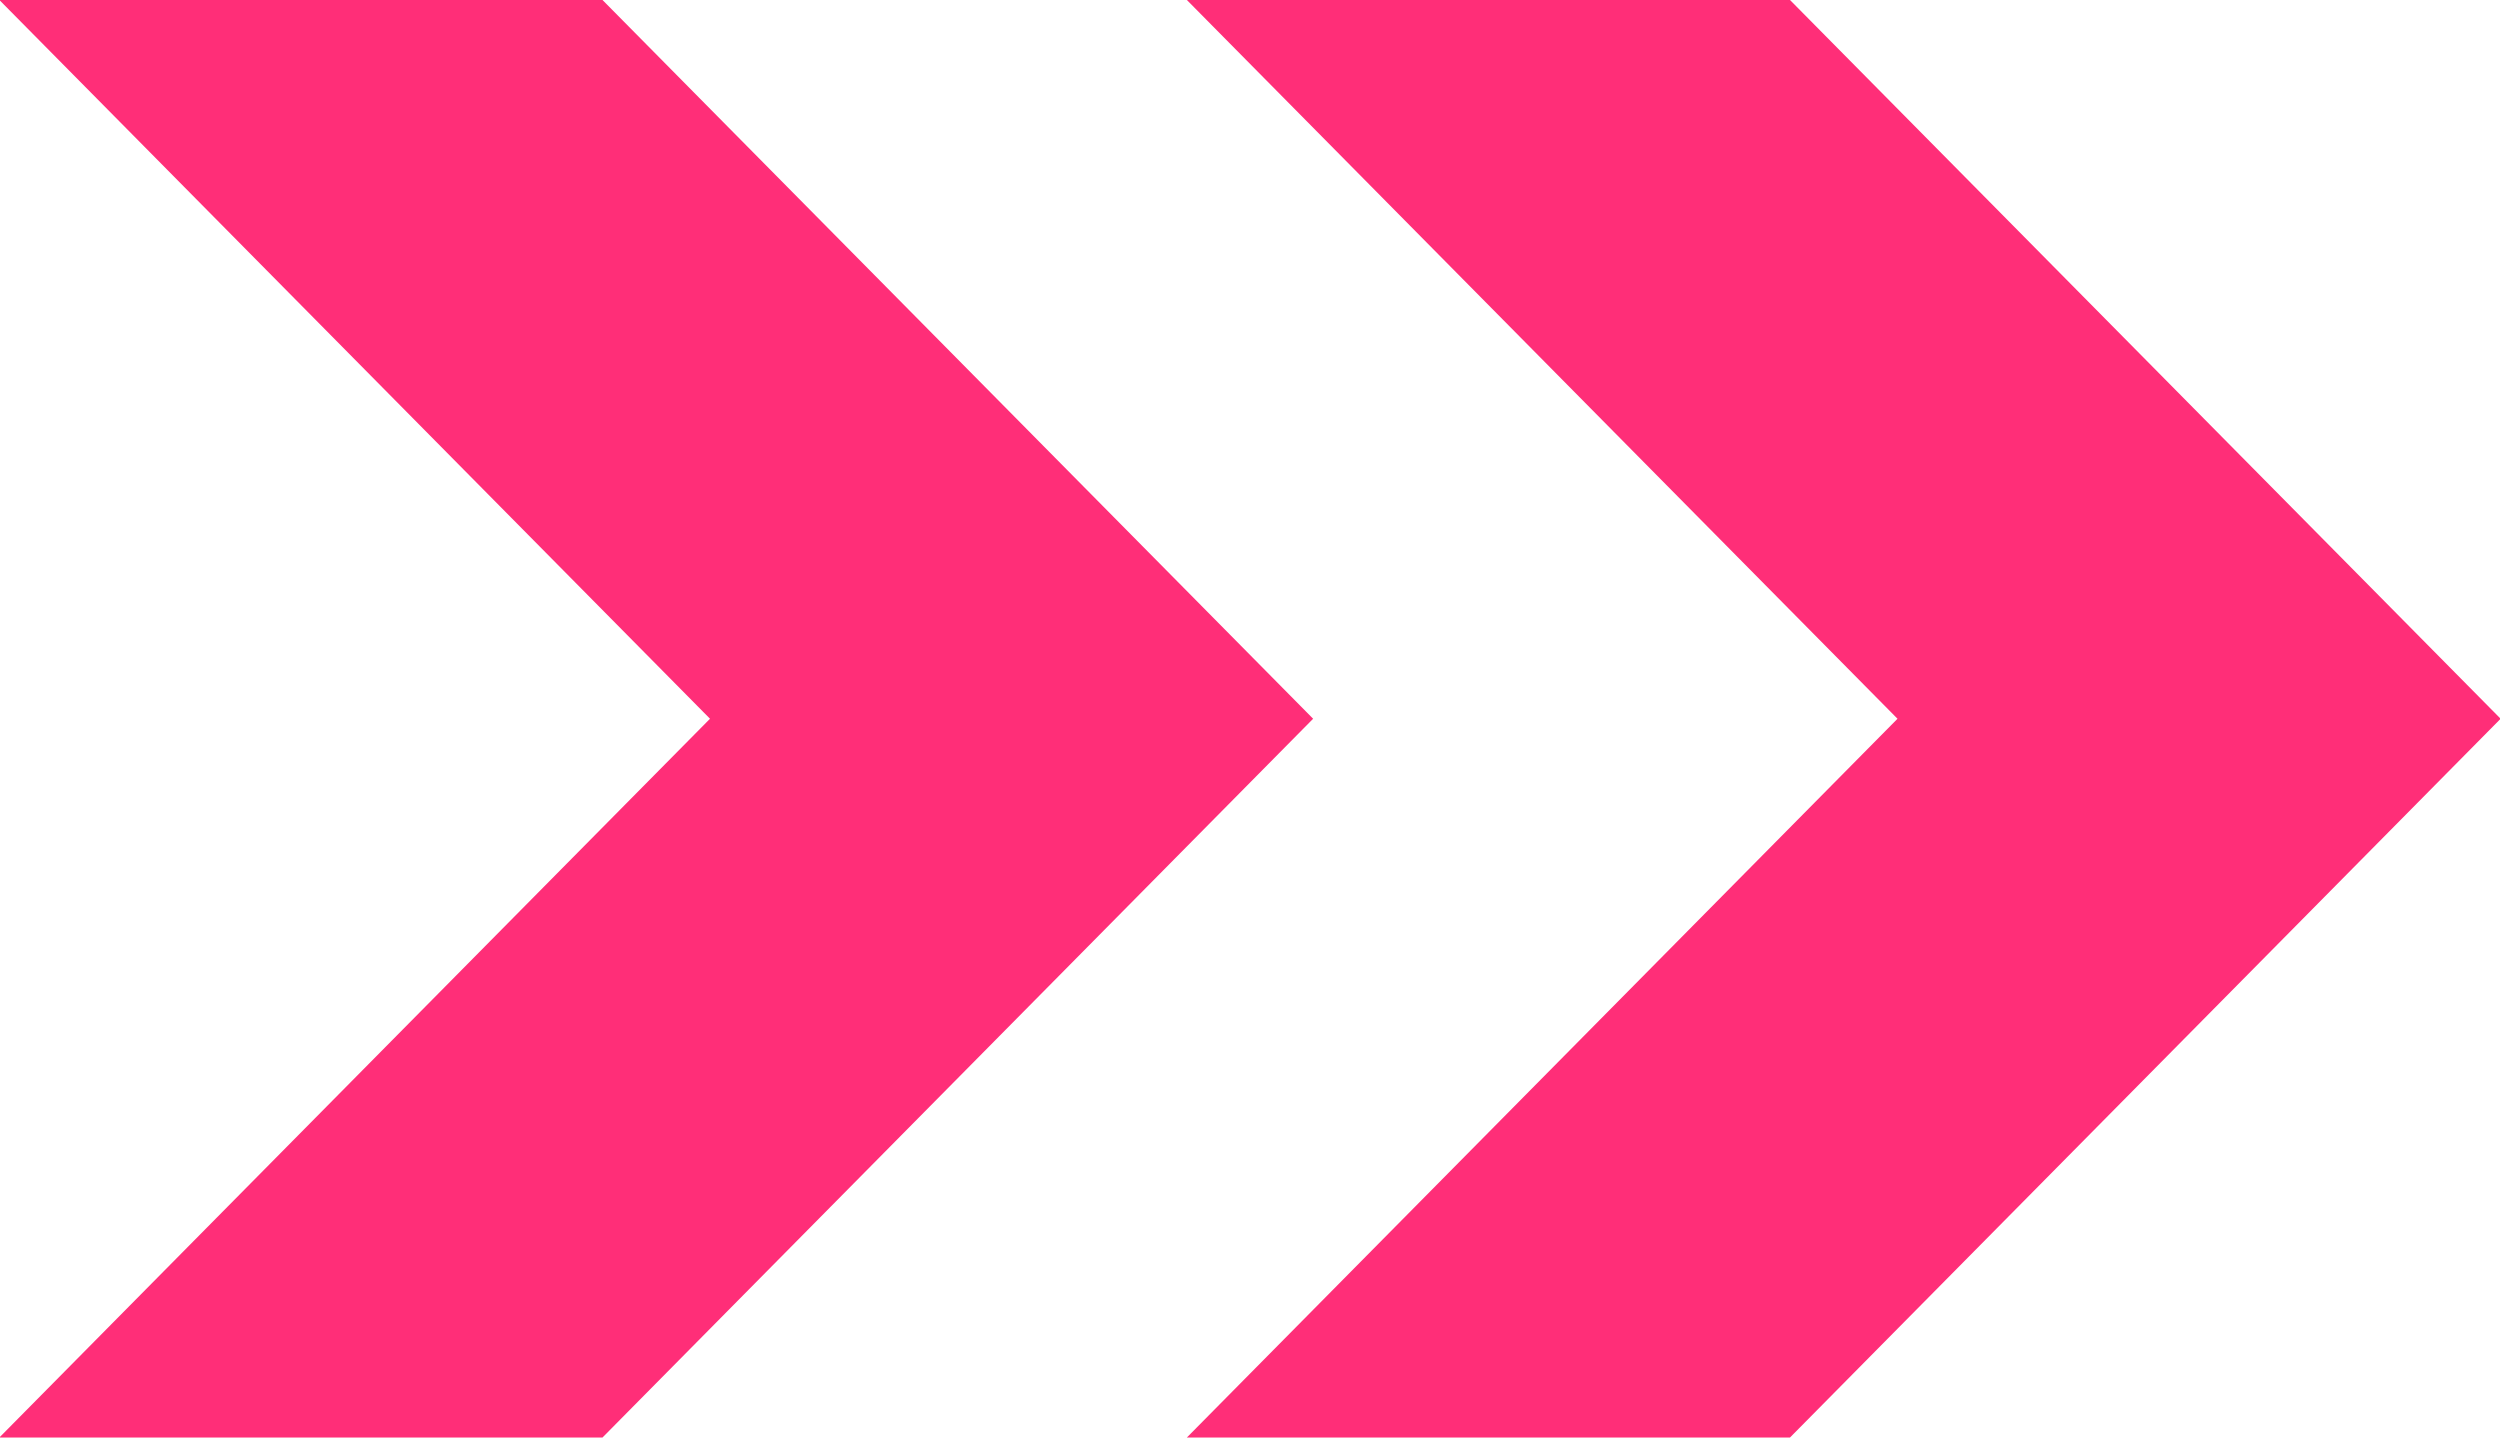
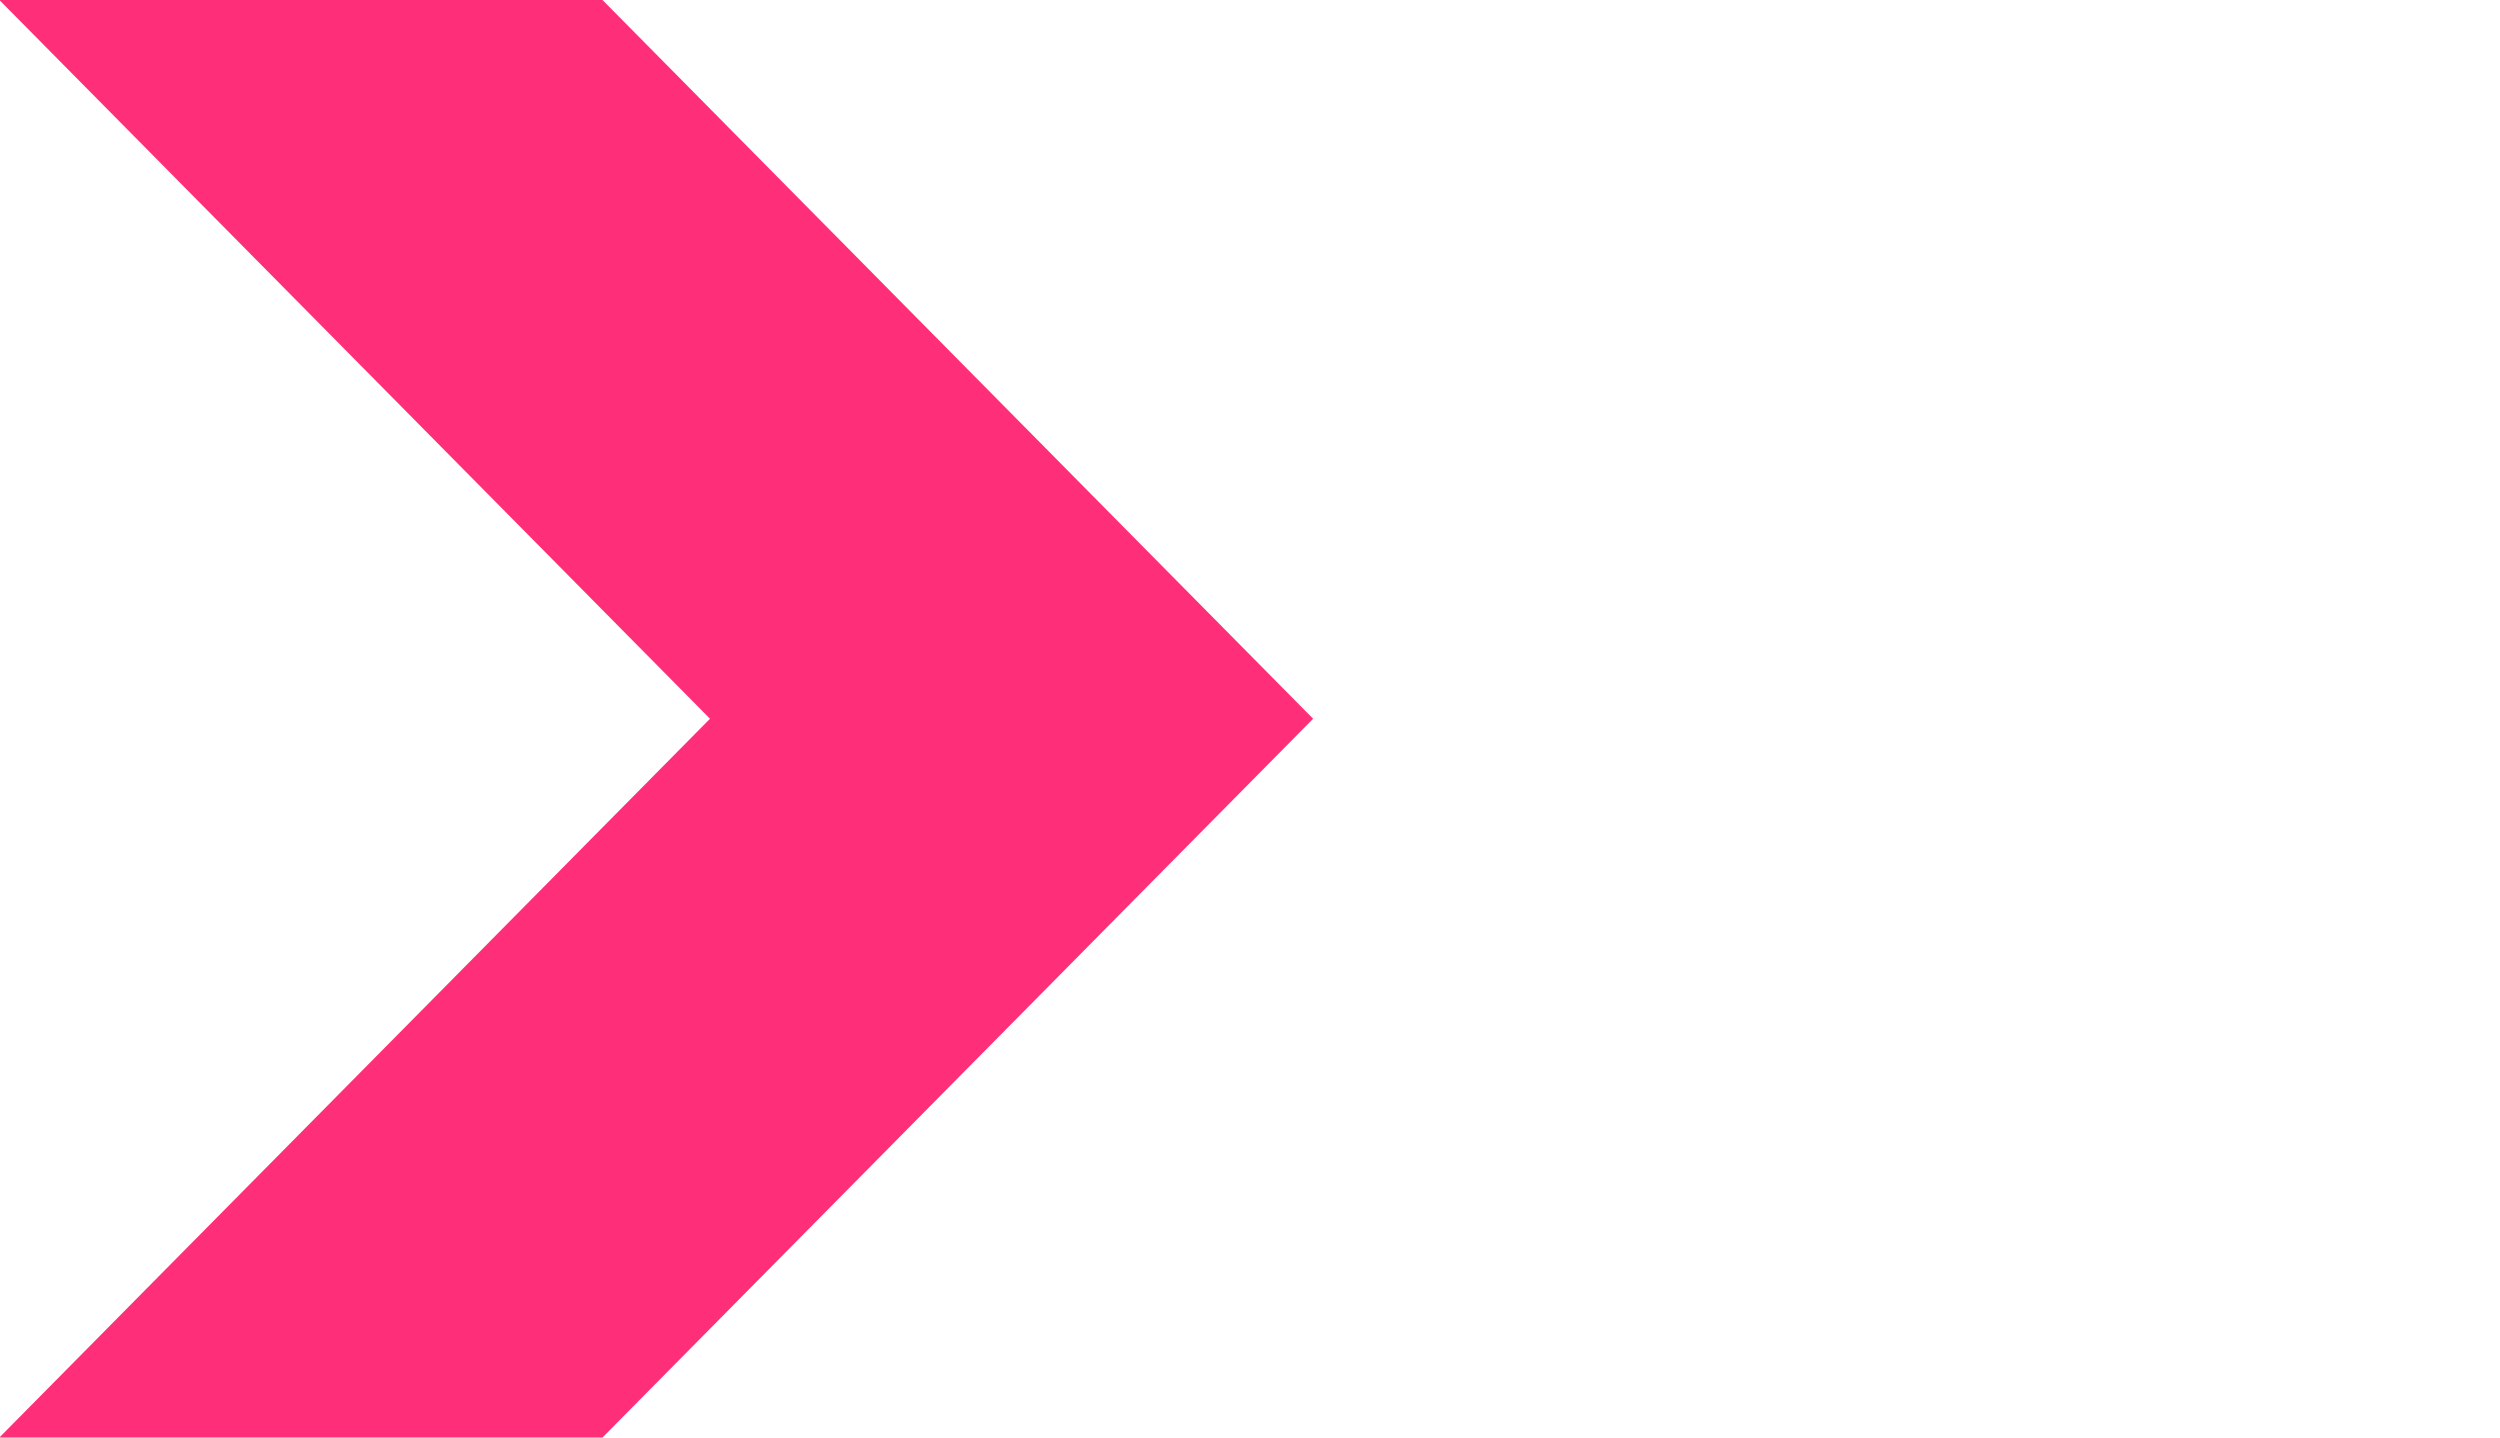
<svg xmlns="http://www.w3.org/2000/svg" id="组_35" data-name="组 35" width="40" height="23" viewBox="0 0 40 23">
  <defs>
    <style>
      .cls-1 {
        fill: #ff2e78;
        fill-rule: evenodd;
      }
    </style>
  </defs>
  <path id="箭头_2_659_拷贝_2" data-name="箭头 2 659 拷贝 2" class="cls-1" d="M4301.99,5564l11.37-11.5-11.37-11.5h9.65l11.37,11.5-11.37,11.5h-9.65Z" transform="translate(-4302 -5541)" />
-   <path id="箭头_2_659_拷贝_2-2" data-name="箭头 2 659 拷贝 2" class="cls-1" d="M4320.99,5564l11.37-11.5-11.37-11.5h9.65l11.37,11.5-11.37,11.5h-9.65Z" transform="translate(-4302 -5541)" />
</svg>